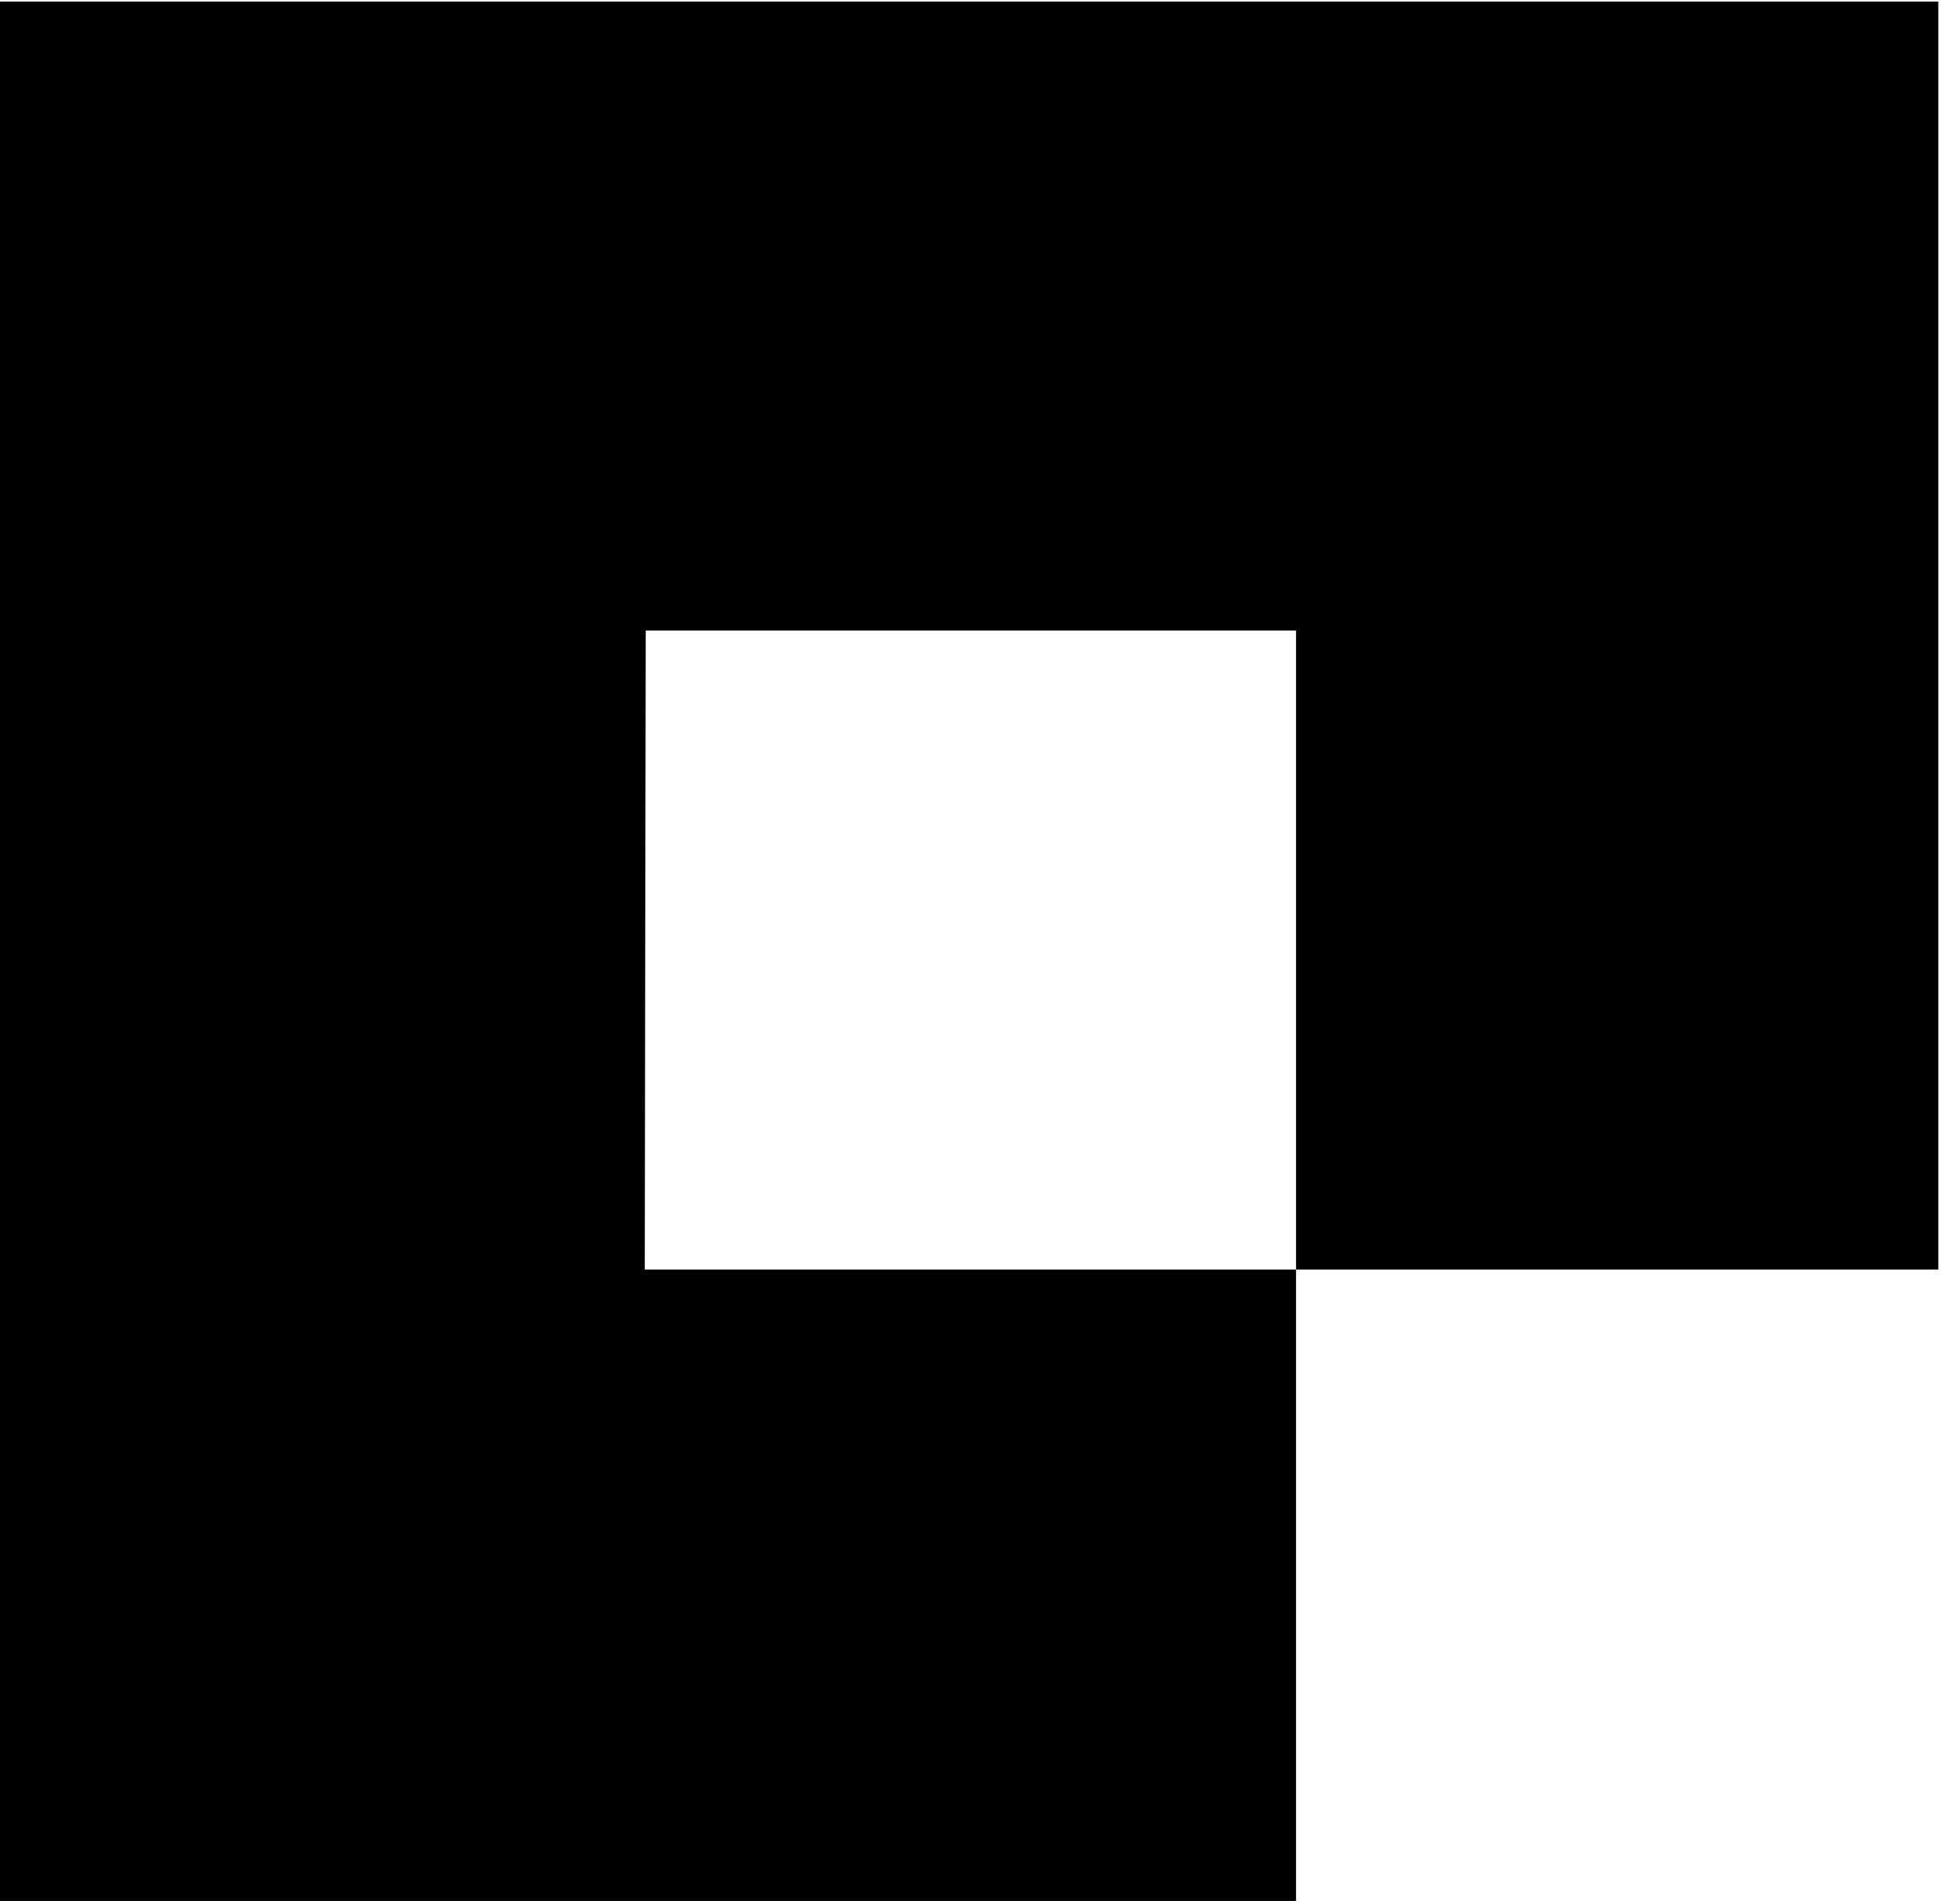
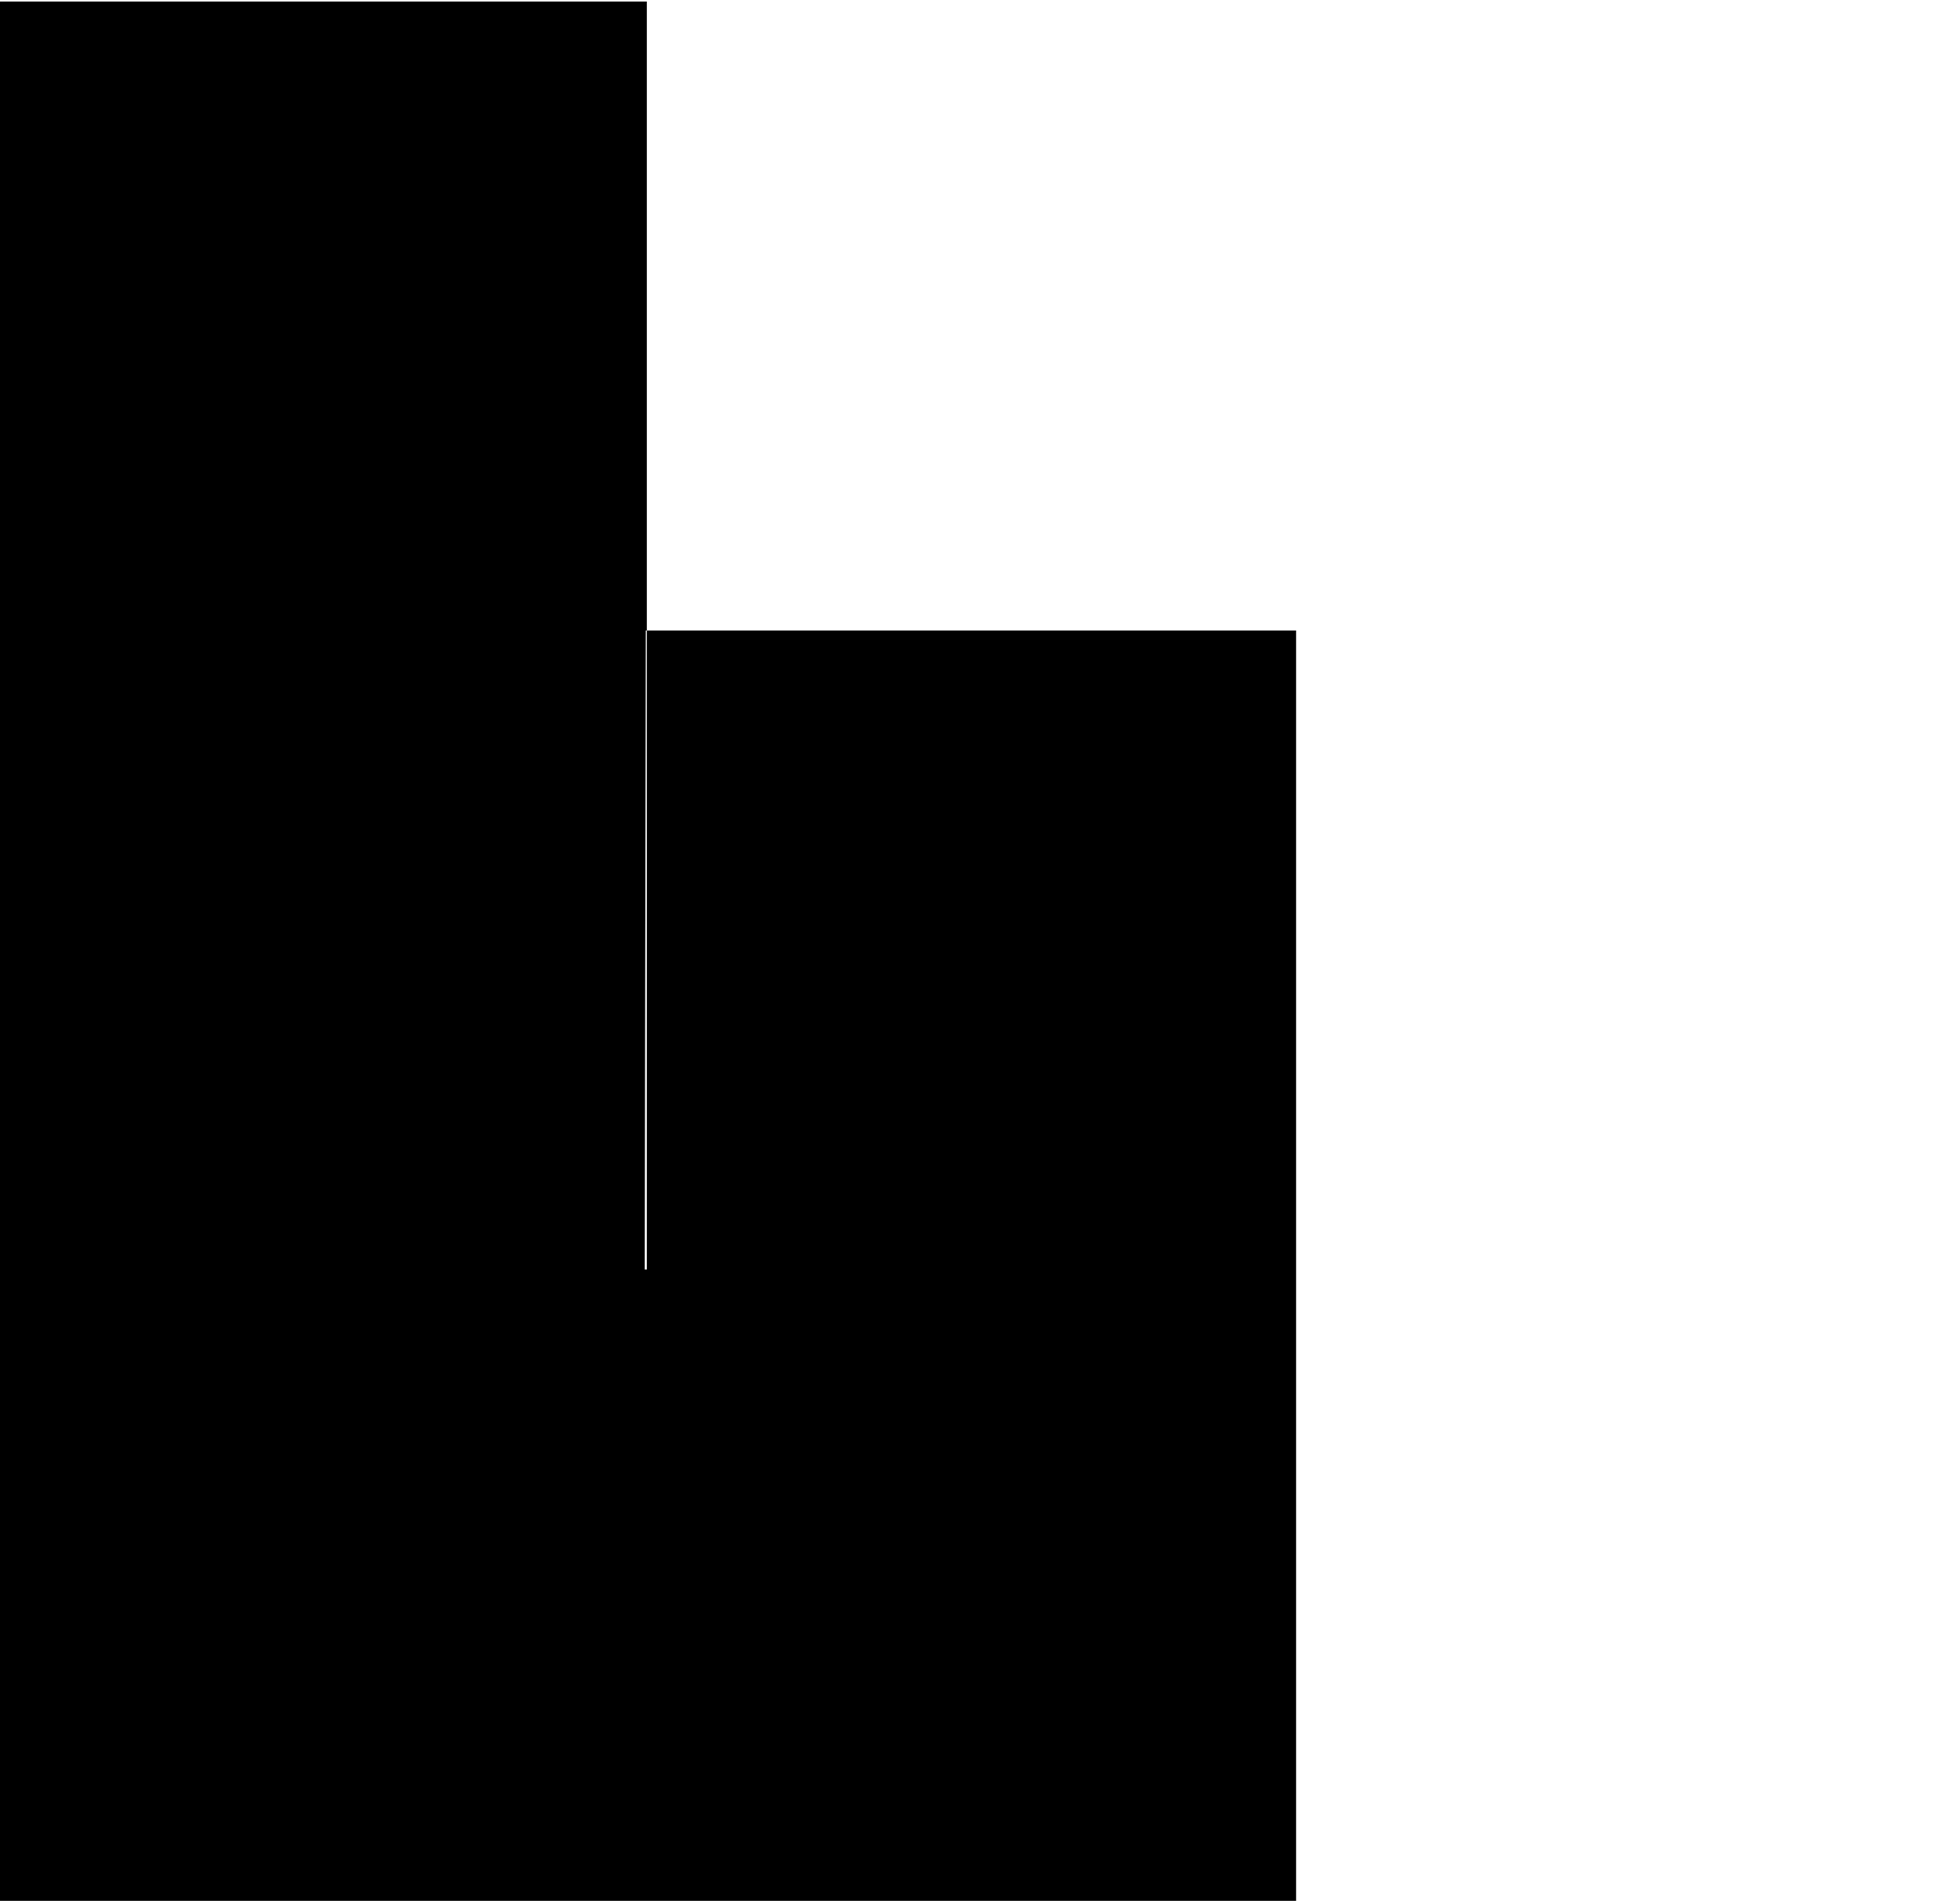
<svg xmlns="http://www.w3.org/2000/svg" width="197" height="193" viewBox="0 0 197 193" fill="none">
-   <path d="M65.548 0.159H0V192.659H131.343V128.67H65.335L65.441 63.906H131.343V128.67H196.42V0.159H65.548Z" fill="black" />
+   <path d="M65.548 0.159H0V192.659H131.343V128.67H65.335L65.441 63.906H131.343V128.67H196.42H65.548Z" fill="black" />
</svg>